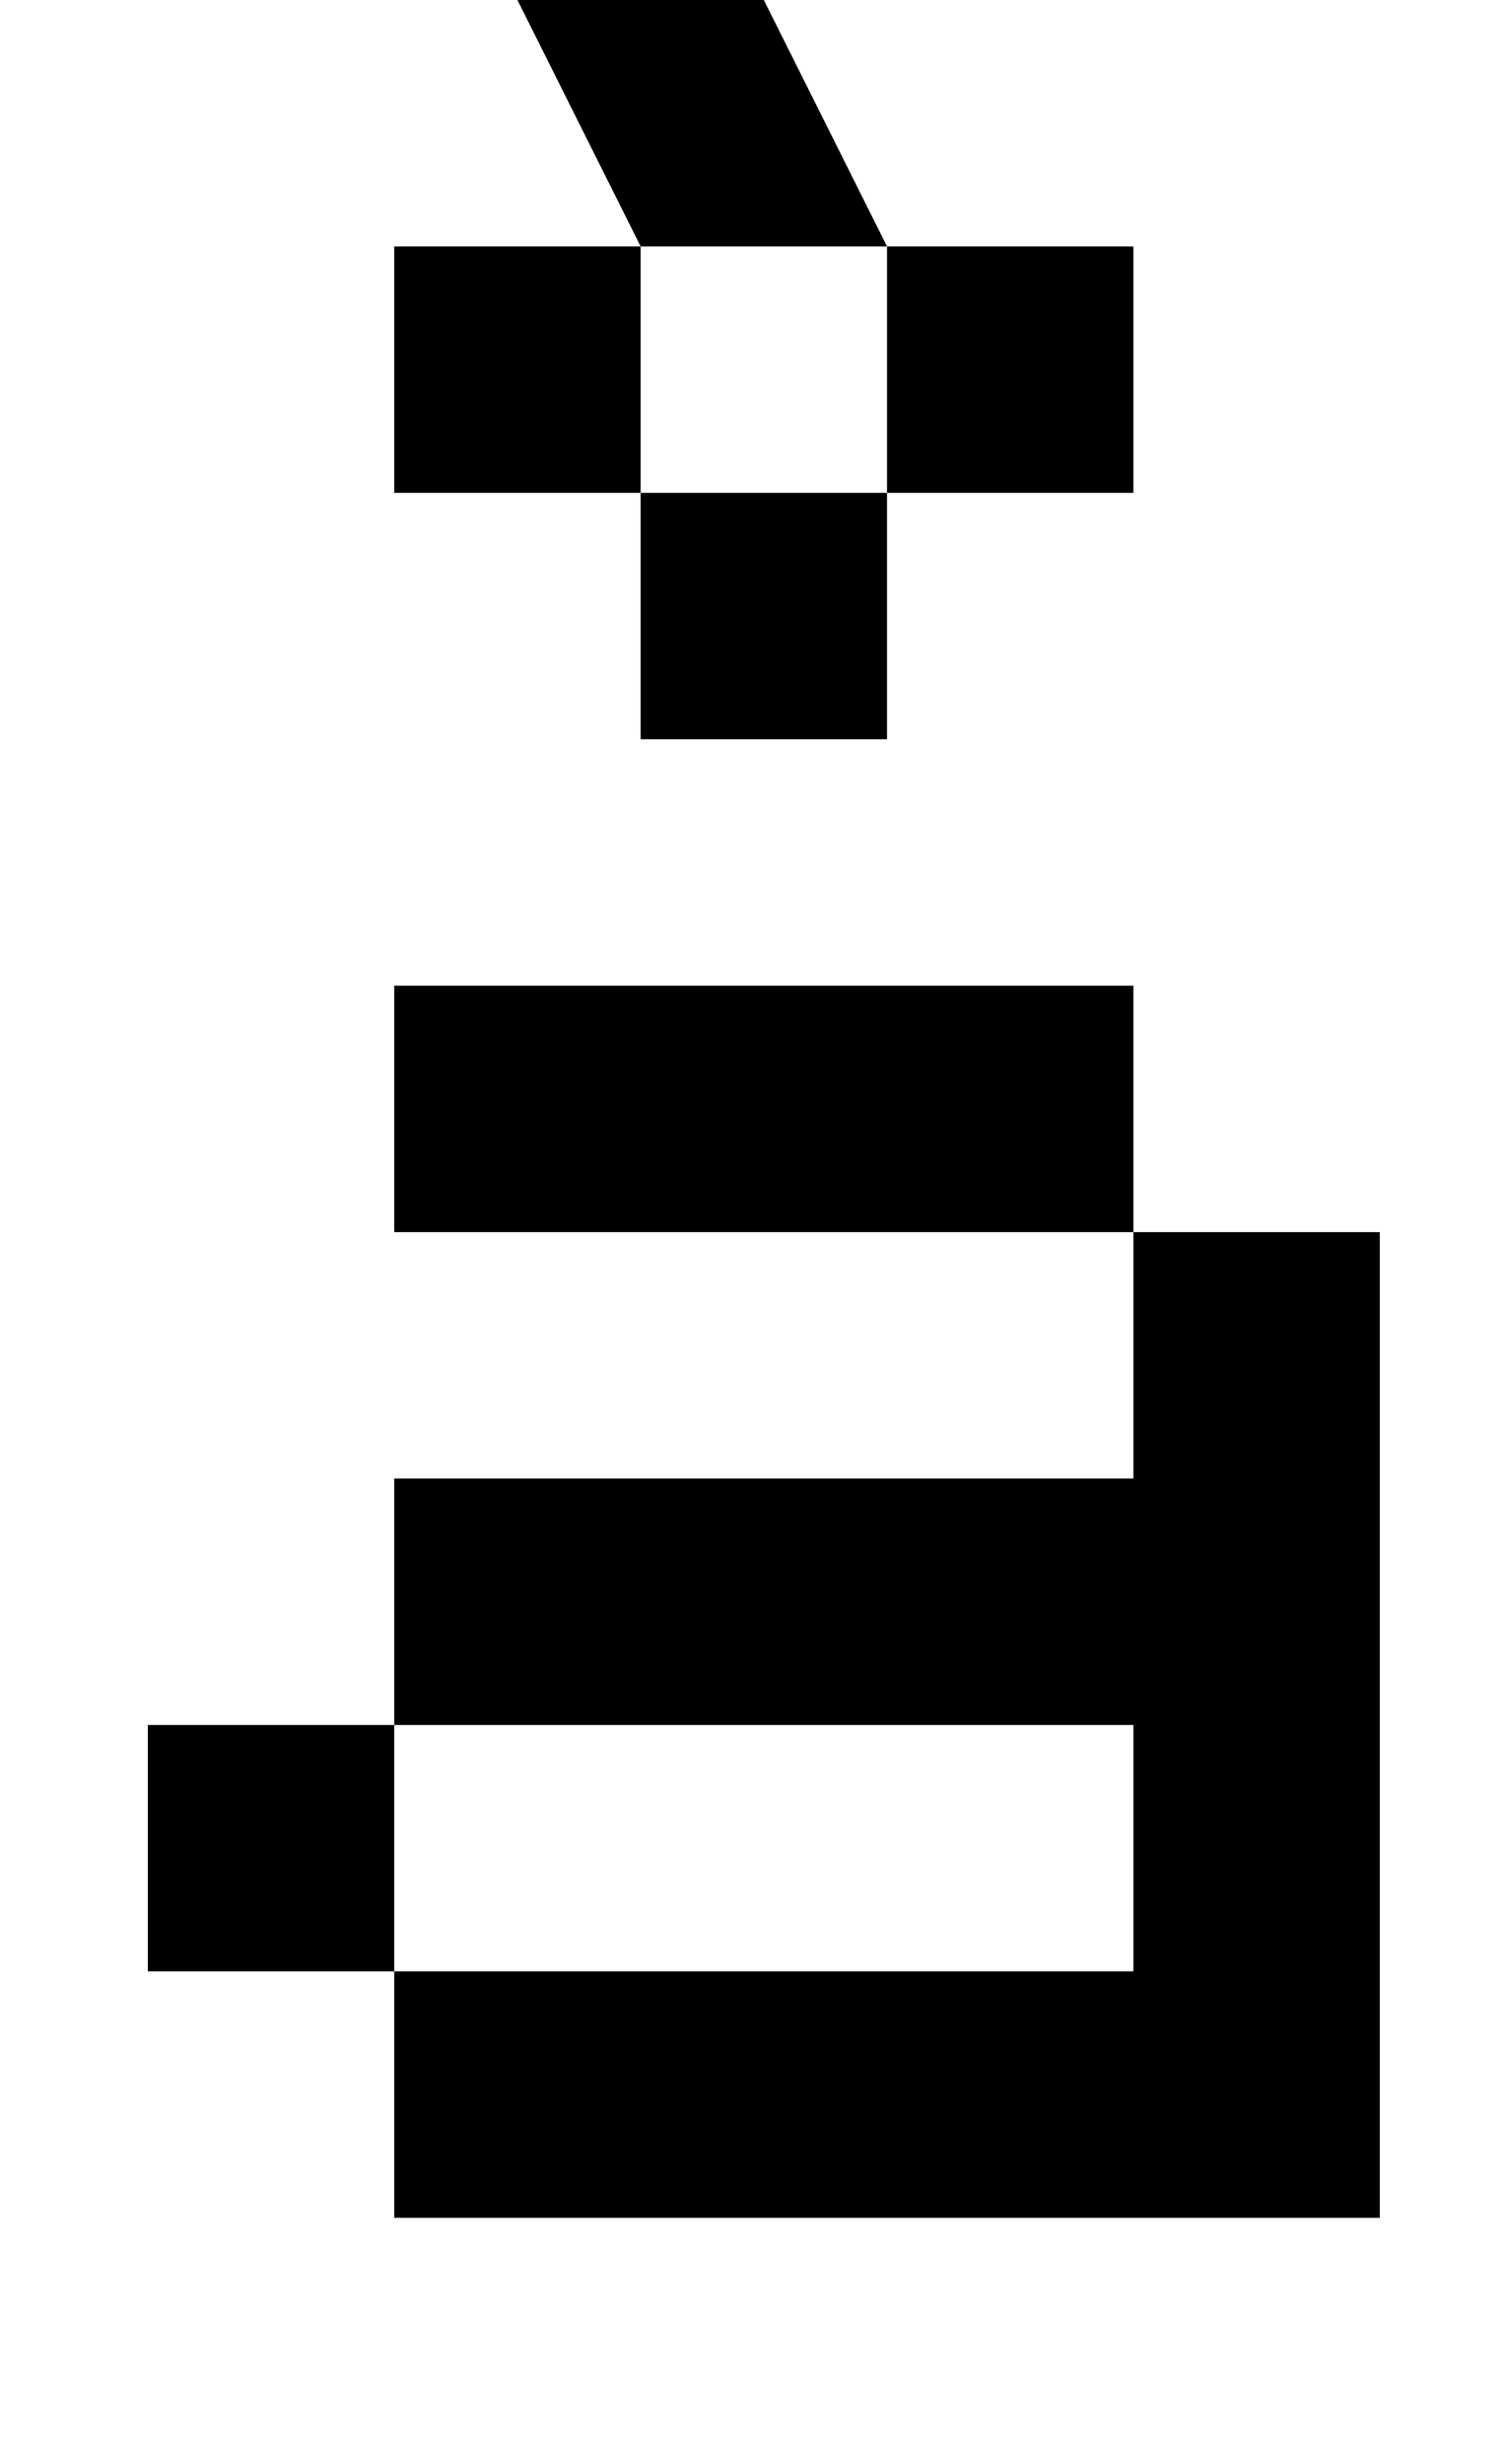
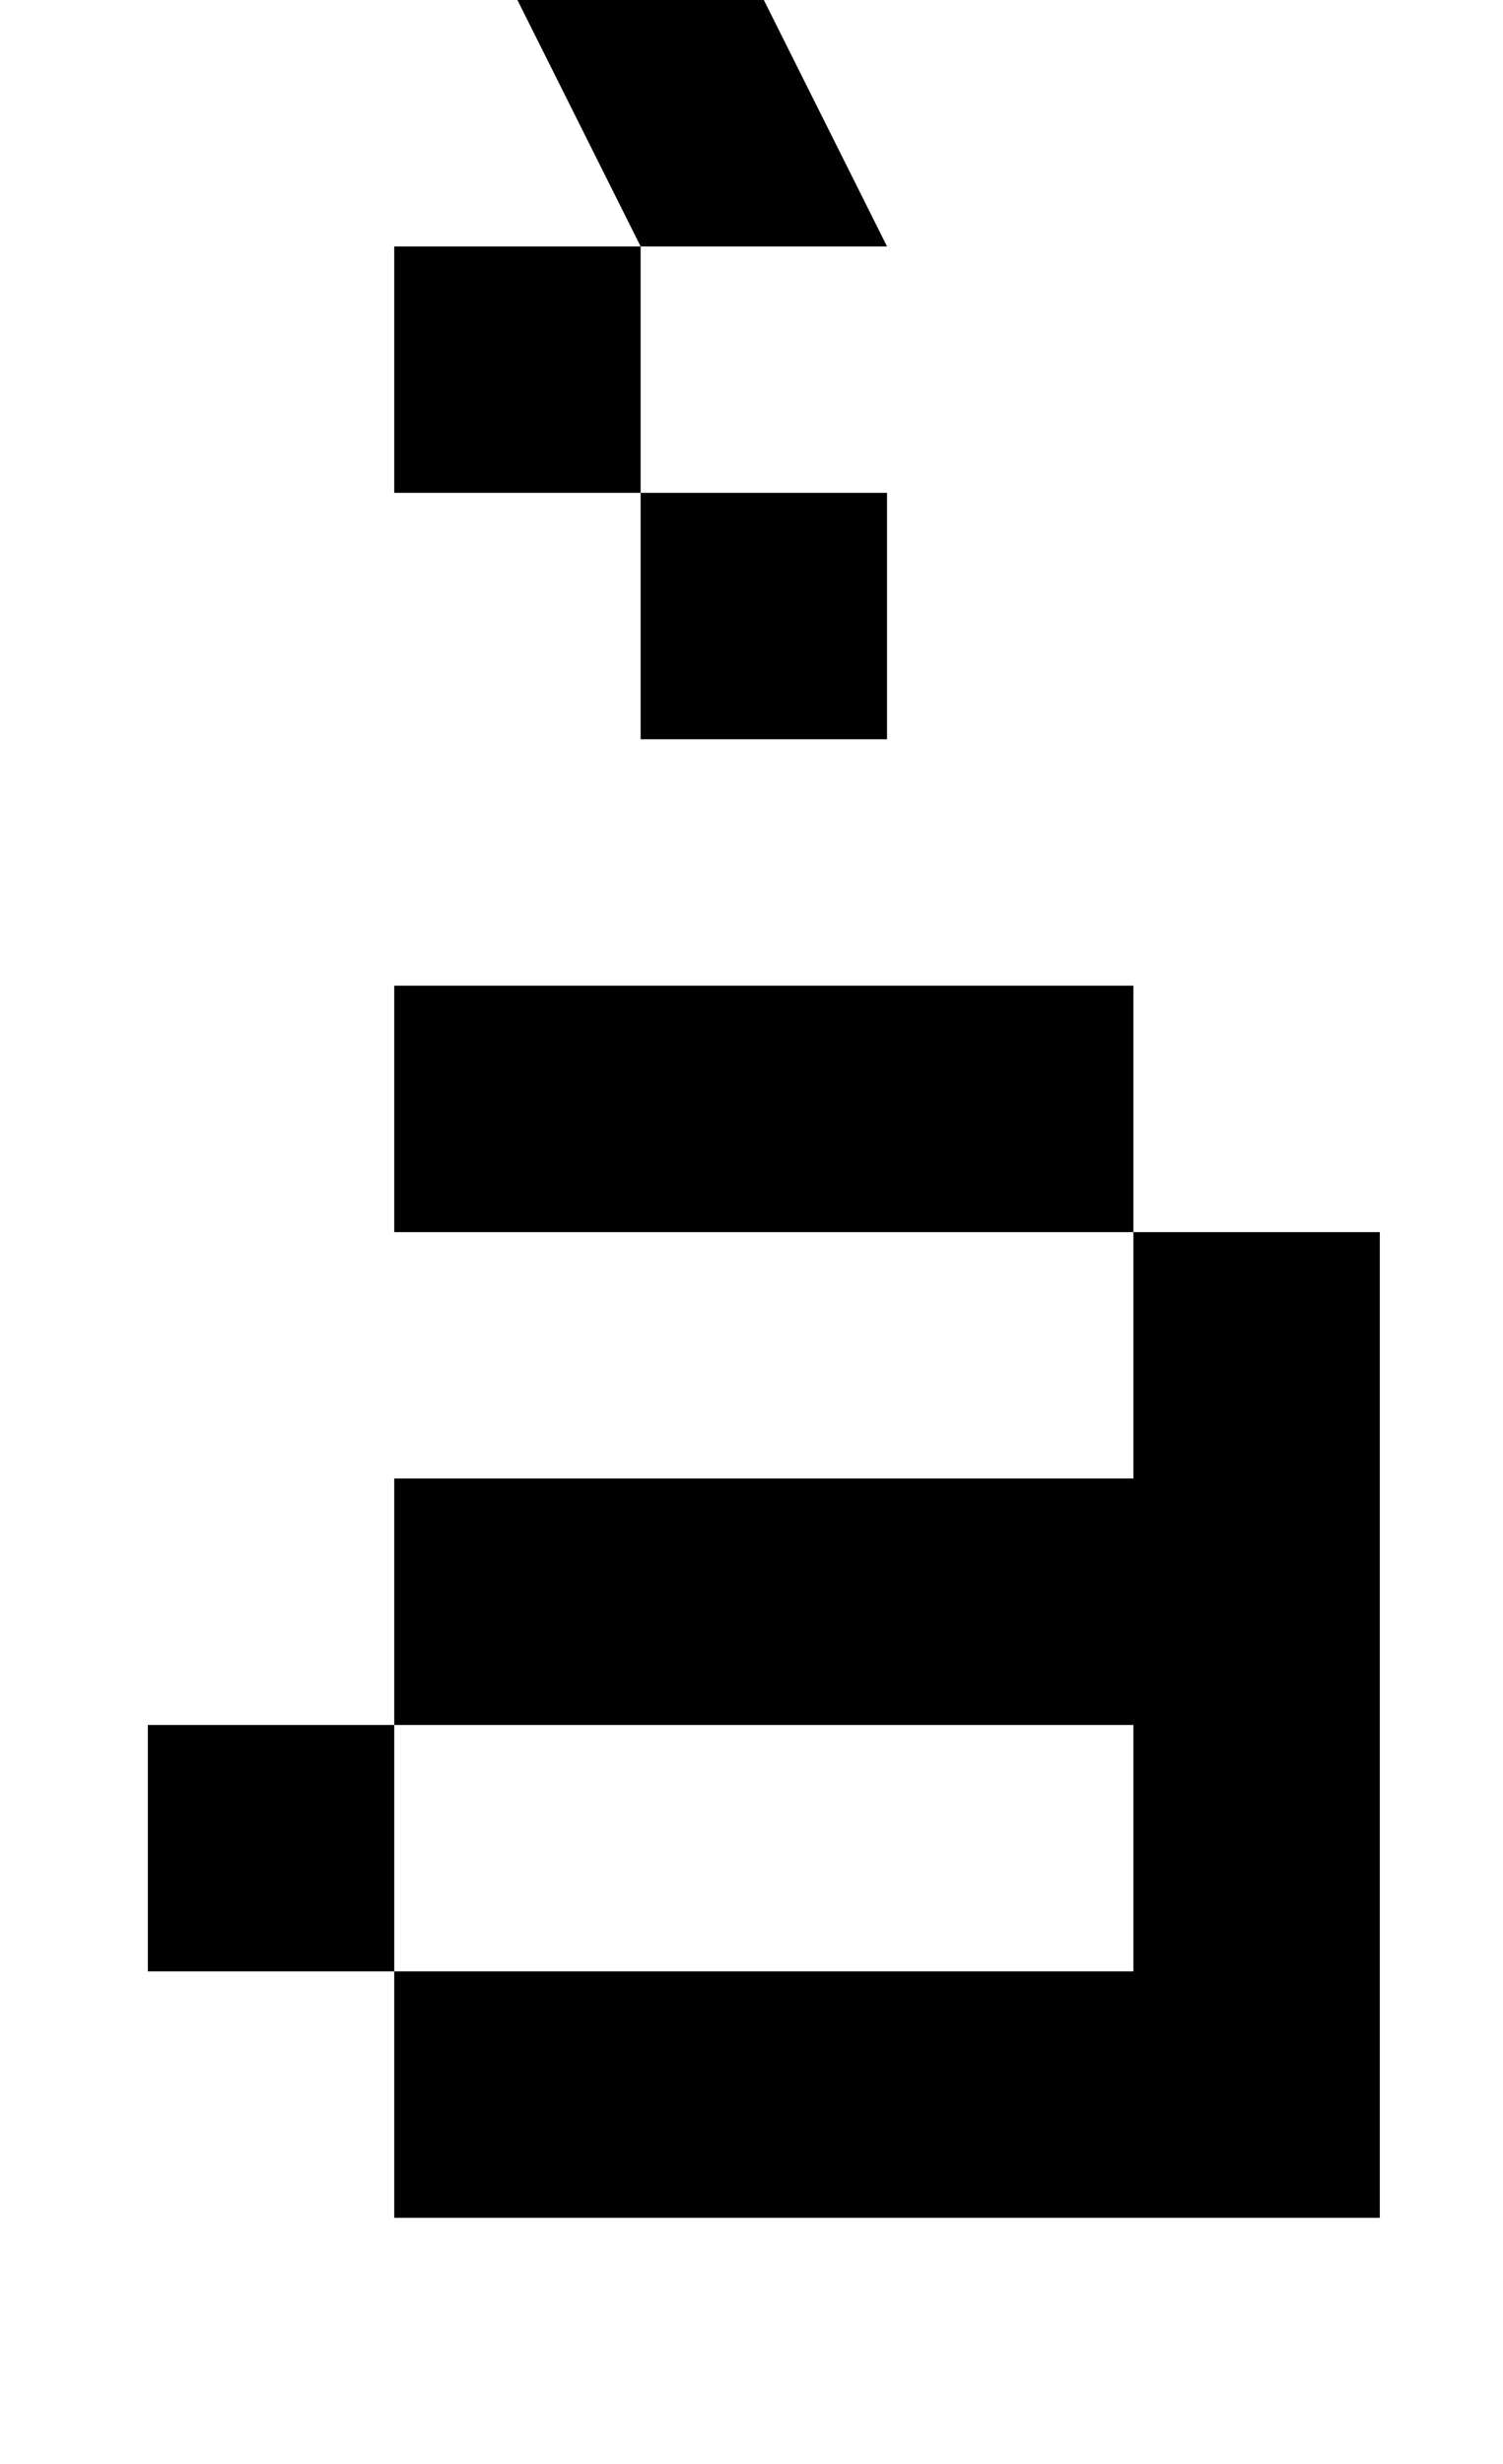
<svg xmlns="http://www.w3.org/2000/svg" version="1.1" viewBox="-10 0 610 1000">
-   <path fill="currentColor" d="M50 700h100v100h-100v-100zM150 800h400v100h-400v-100zM450 500h100v300h-100v-300zM150 400h300v100h-300v-100zM150 600h300v100h-300v-100zM250 200h100v100h-100v-100zM350 100h100v100h-100v-100zM200 0h100l50 100h-100zM150 100h100v100h-100v-100z" />
+   <path fill="currentColor" d="M50 700h100v100h-100v-100zM150 800h400v100h-400v-100zM450 500h100v300h-100v-300zM150 400h300v100h-300v-100zM150 600h300v100h-300v-100zM250 200h100v100h-100v-100zM350 100h100h-100v-100zM200 0h100l50 100h-100zM150 100h100v100h-100v-100z" />
</svg>